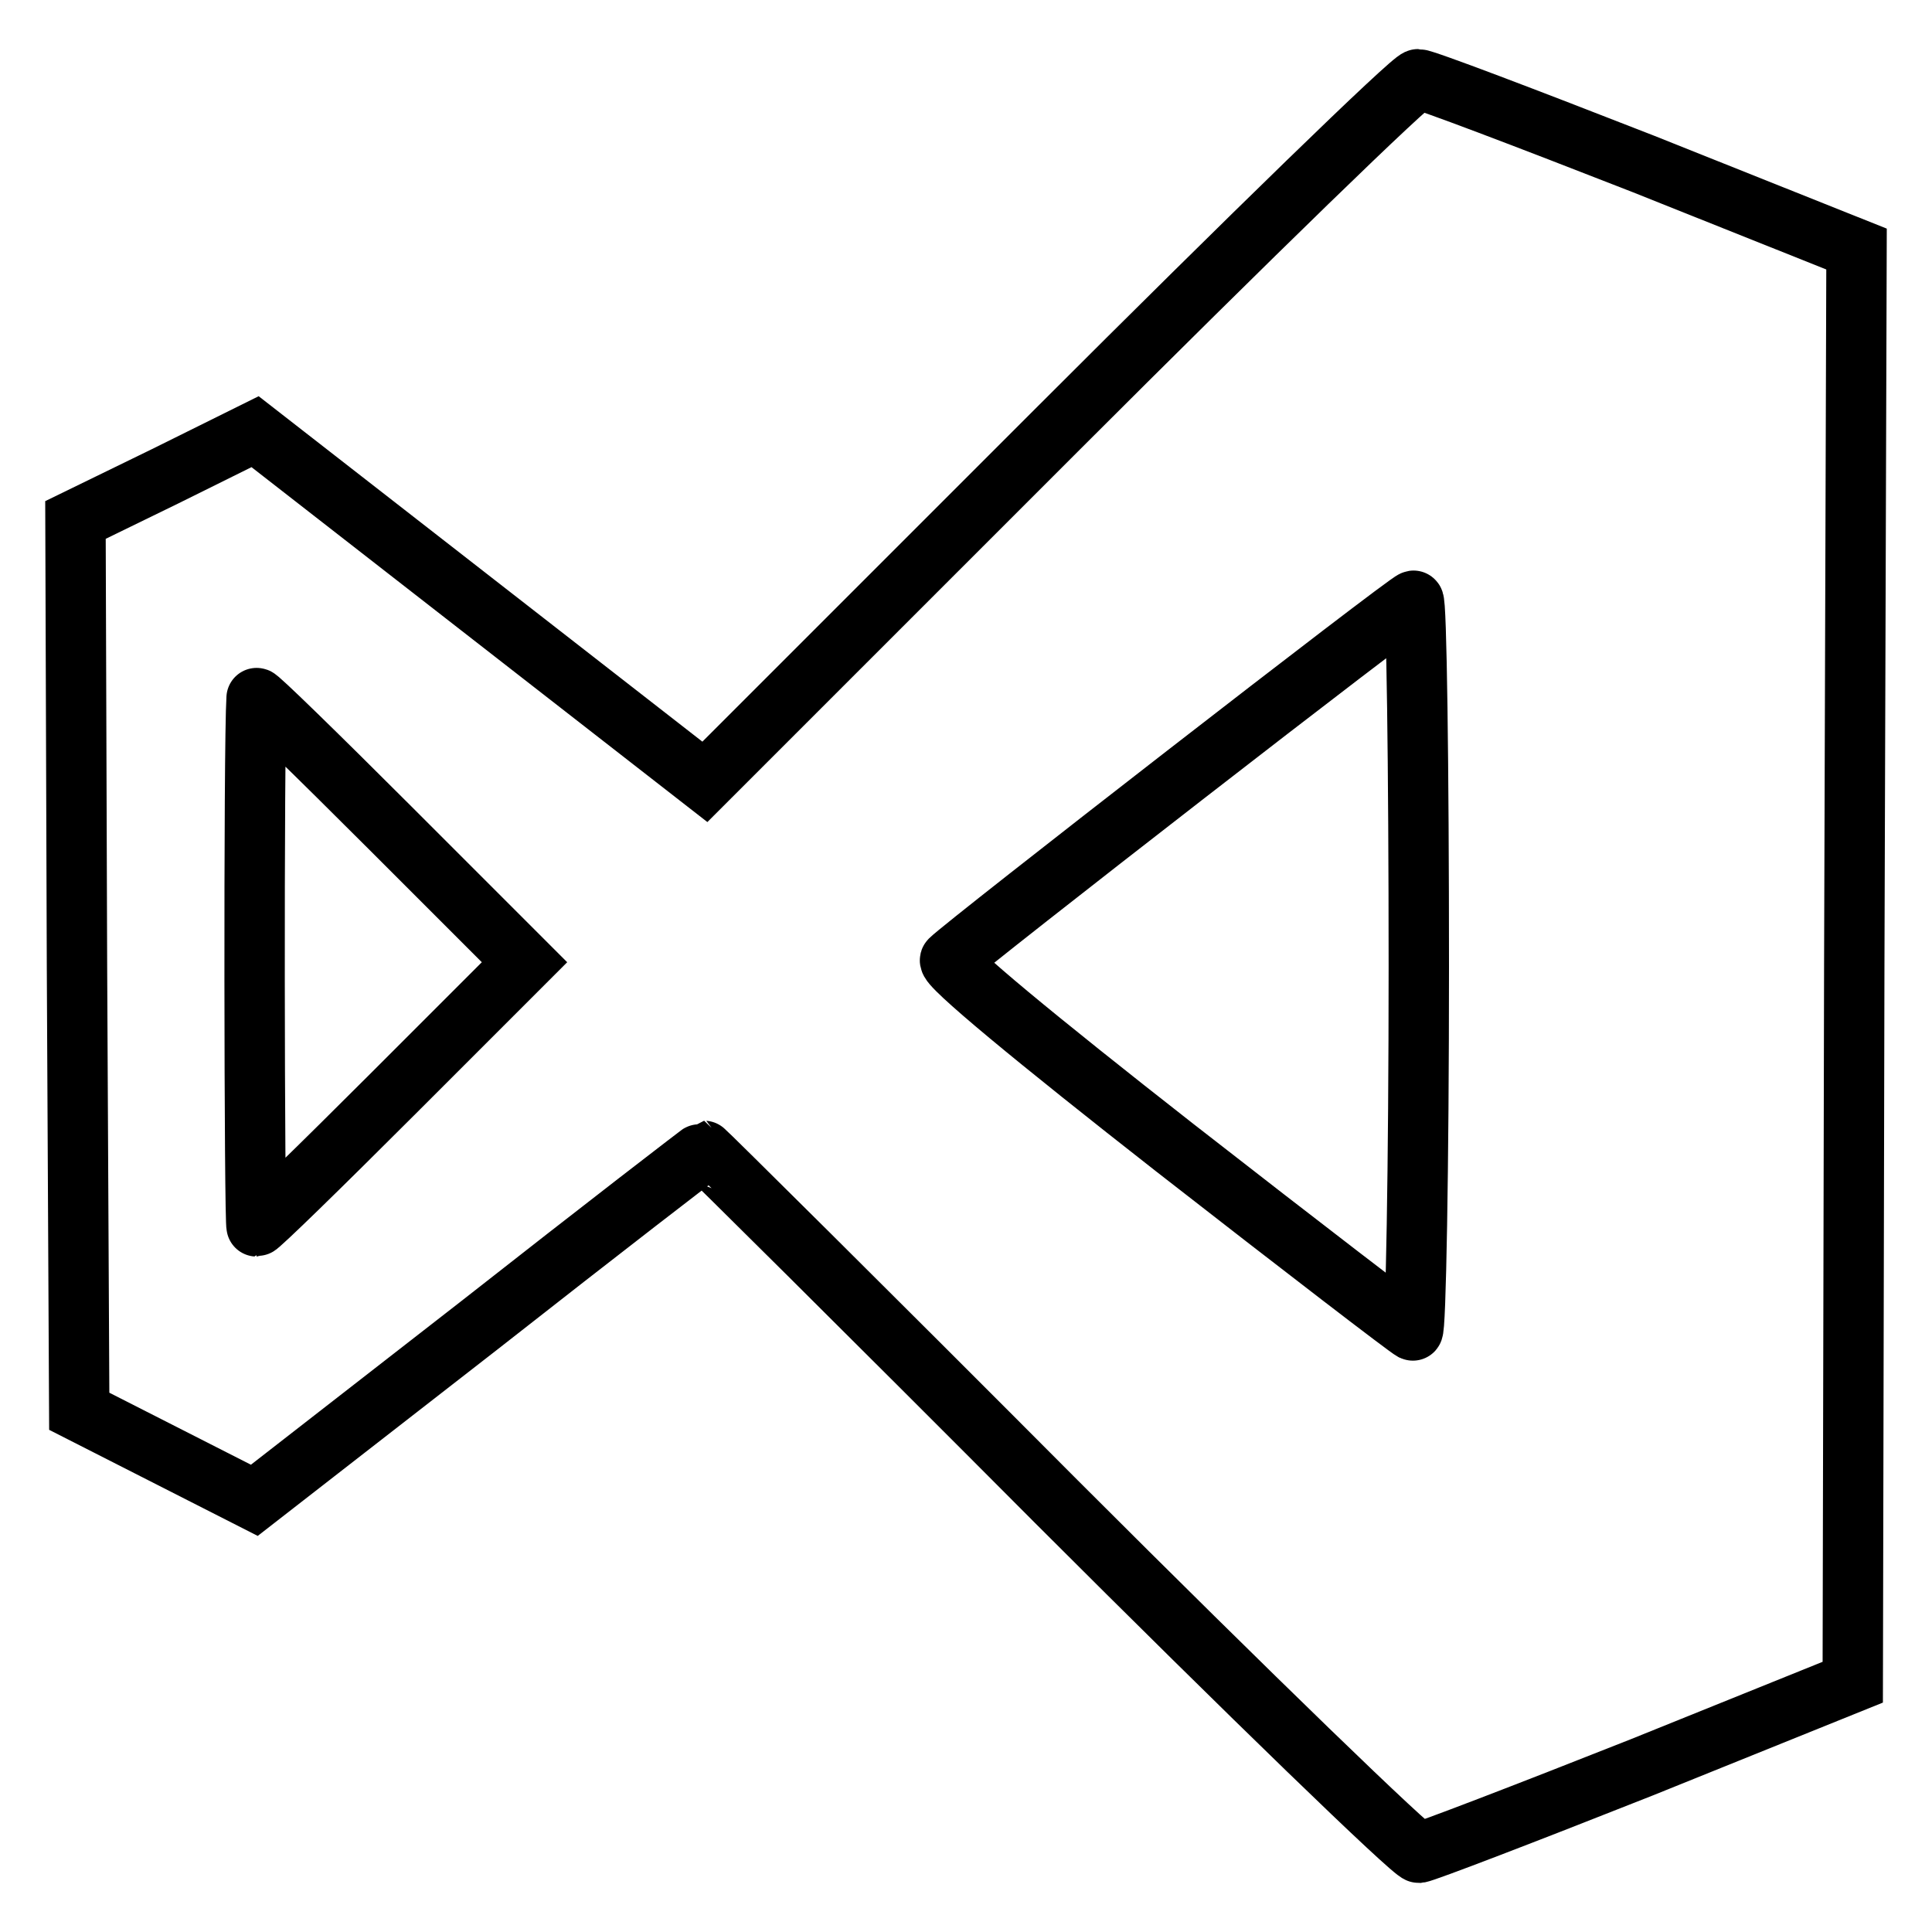
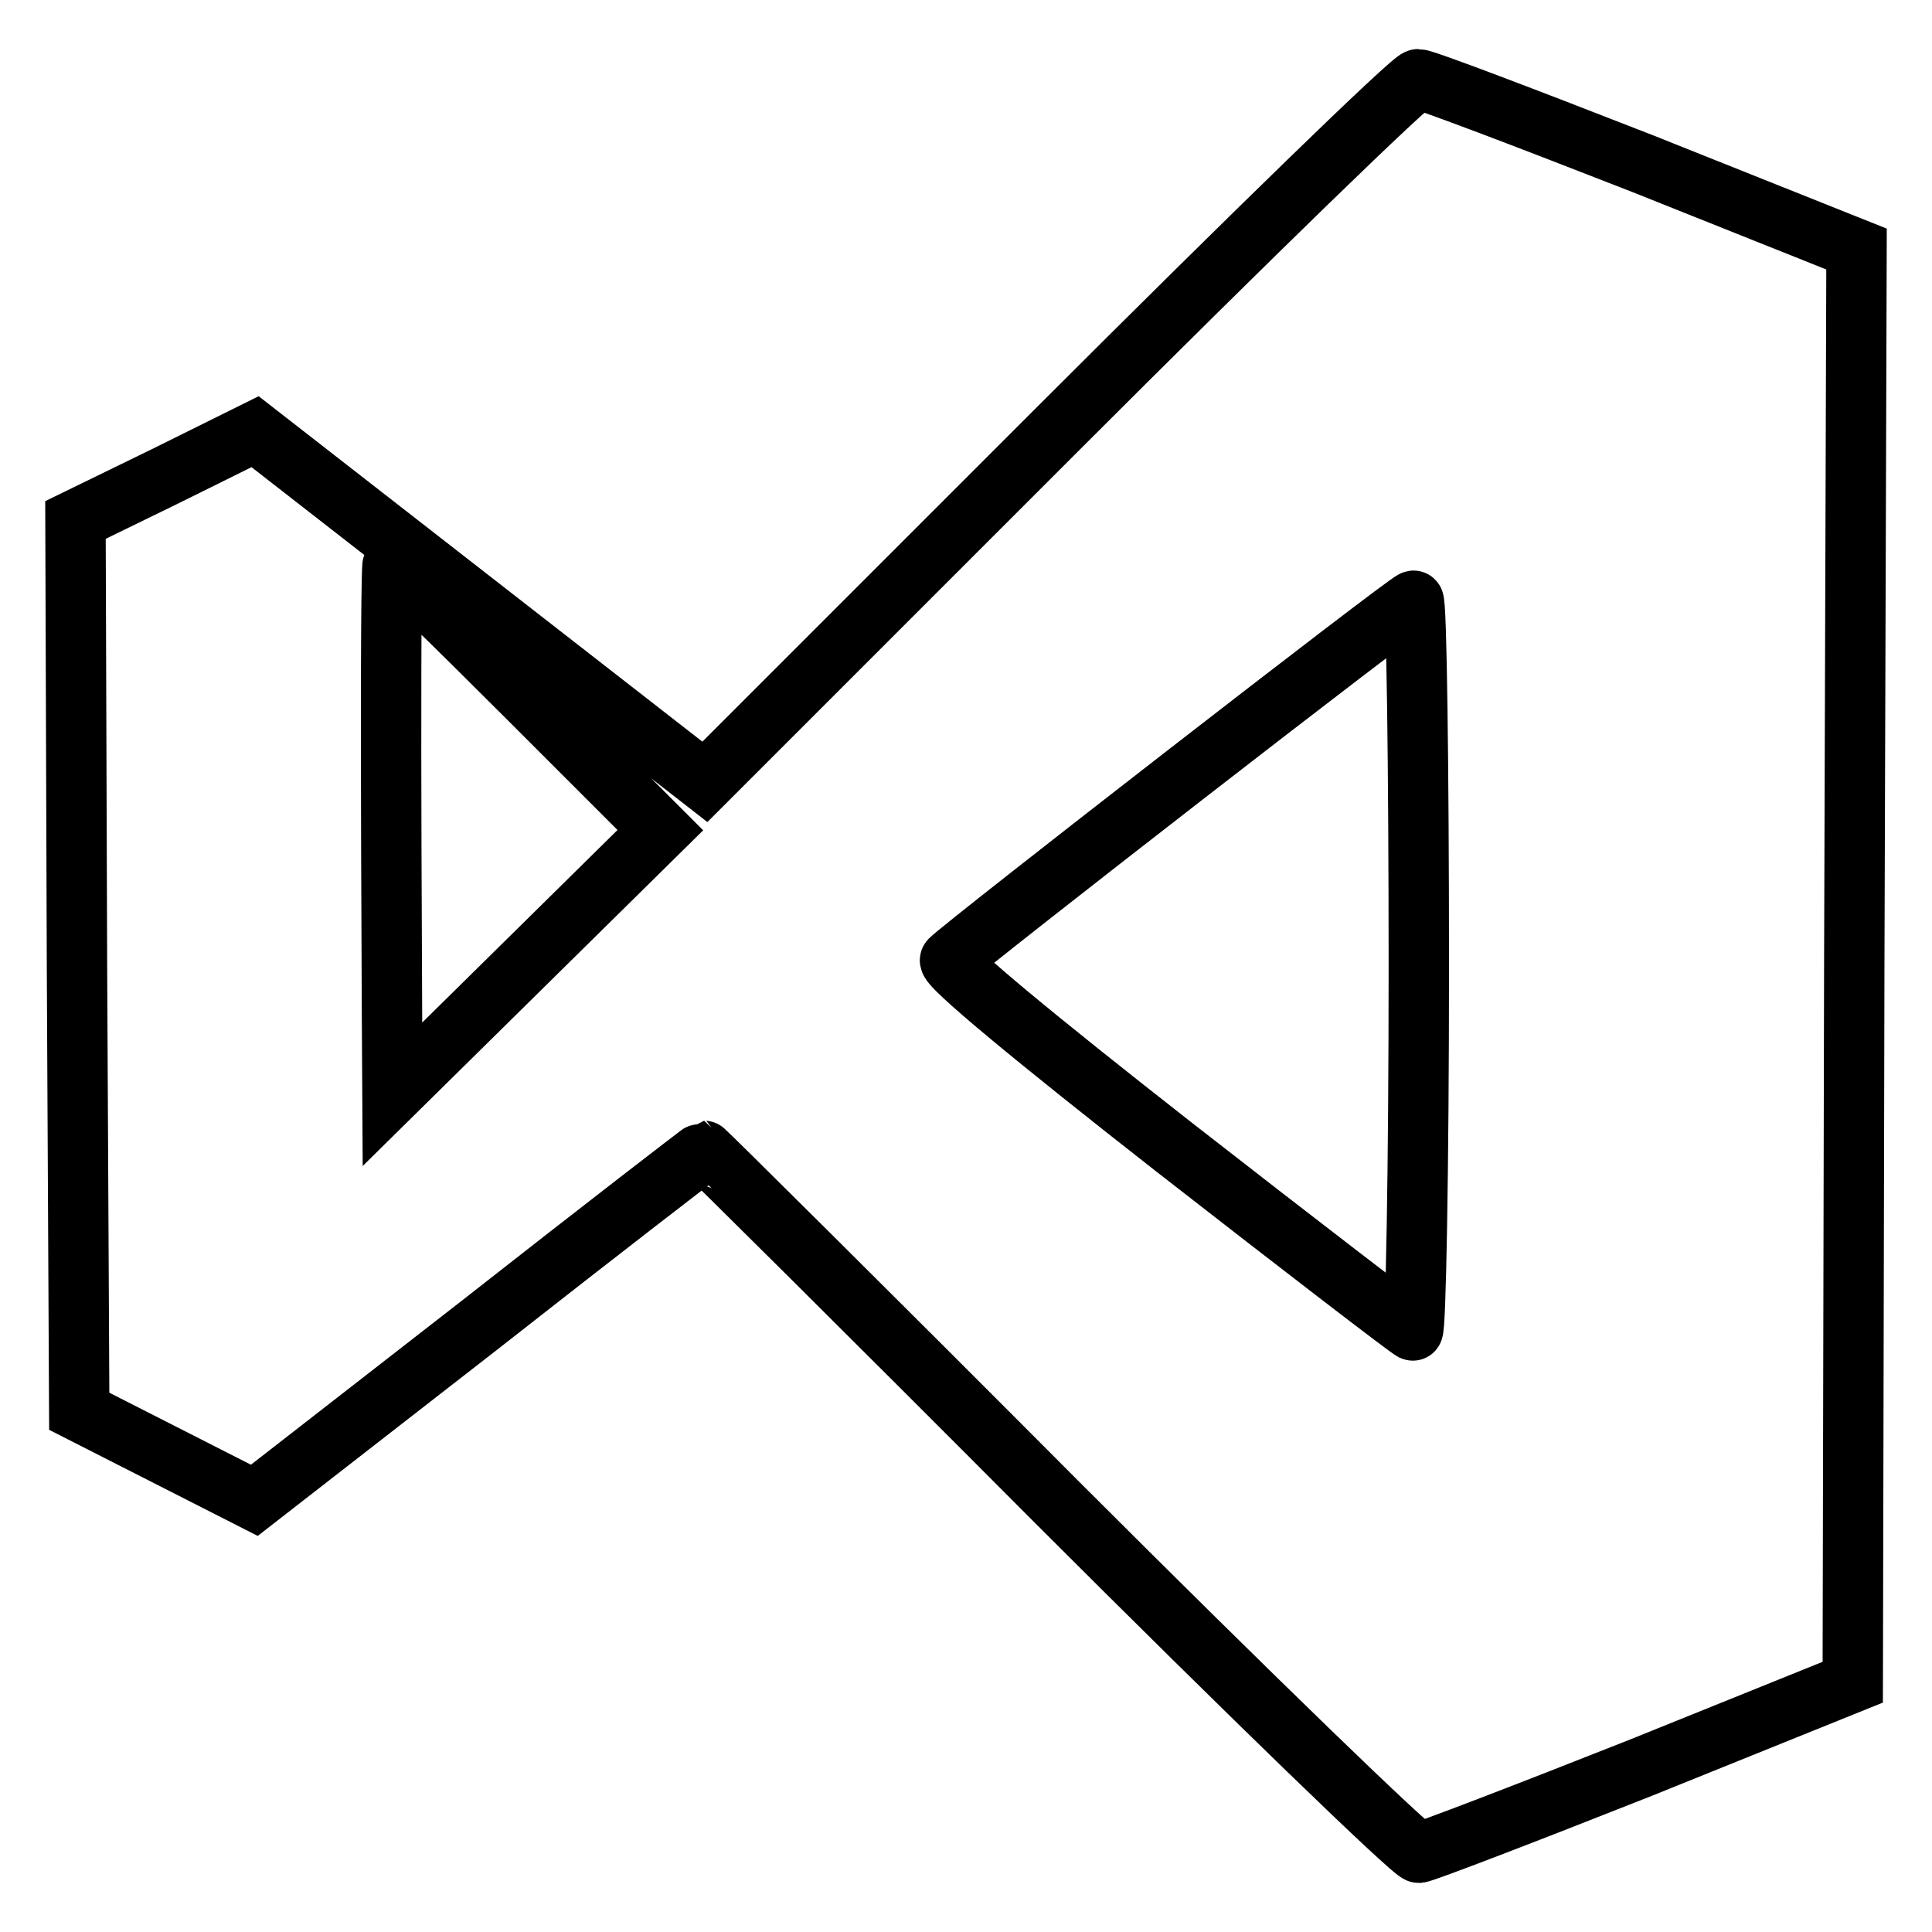
<svg xmlns="http://www.w3.org/2000/svg" version="1.1" x="0px" y="0px" viewBox="0 0 256 256" enable-background="new 0 0 256 256" xml:space="preserve">
  <g>
    <g>
-       <path stroke-width="8" fill-opacity="0" stroke="#000000" d="M140,57l-46.6,46.6L63.6,80.4L33.8,57.2l-11.9,5.9L10,68.9l0.2,59.1l0.3,59l11.6,5.9l11.6,5.9l29.7-23.1  c16.3-12.8,29.8-23.2,29.9-23.2c0.1,0,21.2,20.9,46.7,46.5c25.6,25.6,47.2,46.5,48,46.5c0.8-0.1,14.1-5.2,29.5-11.3l28-11.3  l0.2-95L246,33l-28.3-11.3c-15.6-6.1-29-11.2-29.8-11.2C187.1,10.5,165.6,31.4,140,57z M188,128.1c0,26.7-0.4,48.4-0.8,48.2  c-0.5-0.2-14.7-11.1-31.5-24.2c-18.4-14.4-30.4-24.3-29.8-24.9c2.1-2.1,60.7-47.6,61.4-47.6C187.7,79.5,188,101.4,188,128.1z  M52,145c-9.6,9.6-17.7,17.5-18,17.5s-0.4-63.7,0-70c0-0.3,8,7.5,17.7,17.2l17.8,17.8L52,145z" />
+       <path stroke-width="8" fill-opacity="0" stroke="#000000" d="M140,57l-46.6,46.6L63.6,80.4L33.8,57.2l-11.9,5.9L10,68.9l0.2,59.1l0.3,59l11.6,5.9l11.6,5.9l29.7-23.1  c16.3-12.8,29.8-23.2,29.9-23.2c0.1,0,21.2,20.9,46.7,46.5c25.6,25.6,47.2,46.5,48,46.5c0.8-0.1,14.1-5.2,29.5-11.3l28-11.3  l0.2-95L246,33l-28.3-11.3c-15.6-6.1-29-11.2-29.8-11.2C187.1,10.5,165.6,31.4,140,57z M188,128.1c0,26.7-0.4,48.4-0.8,48.2  c-0.5-0.2-14.7-11.1-31.5-24.2c-18.4-14.4-30.4-24.3-29.8-24.9c2.1-2.1,60.7-47.6,61.4-47.6C187.7,79.5,188,101.4,188,128.1z  M52,145s-0.4-63.7,0-70c0-0.3,8,7.5,17.7,17.2l17.8,17.8L52,145z" />
    </g>
  </g>
</svg>